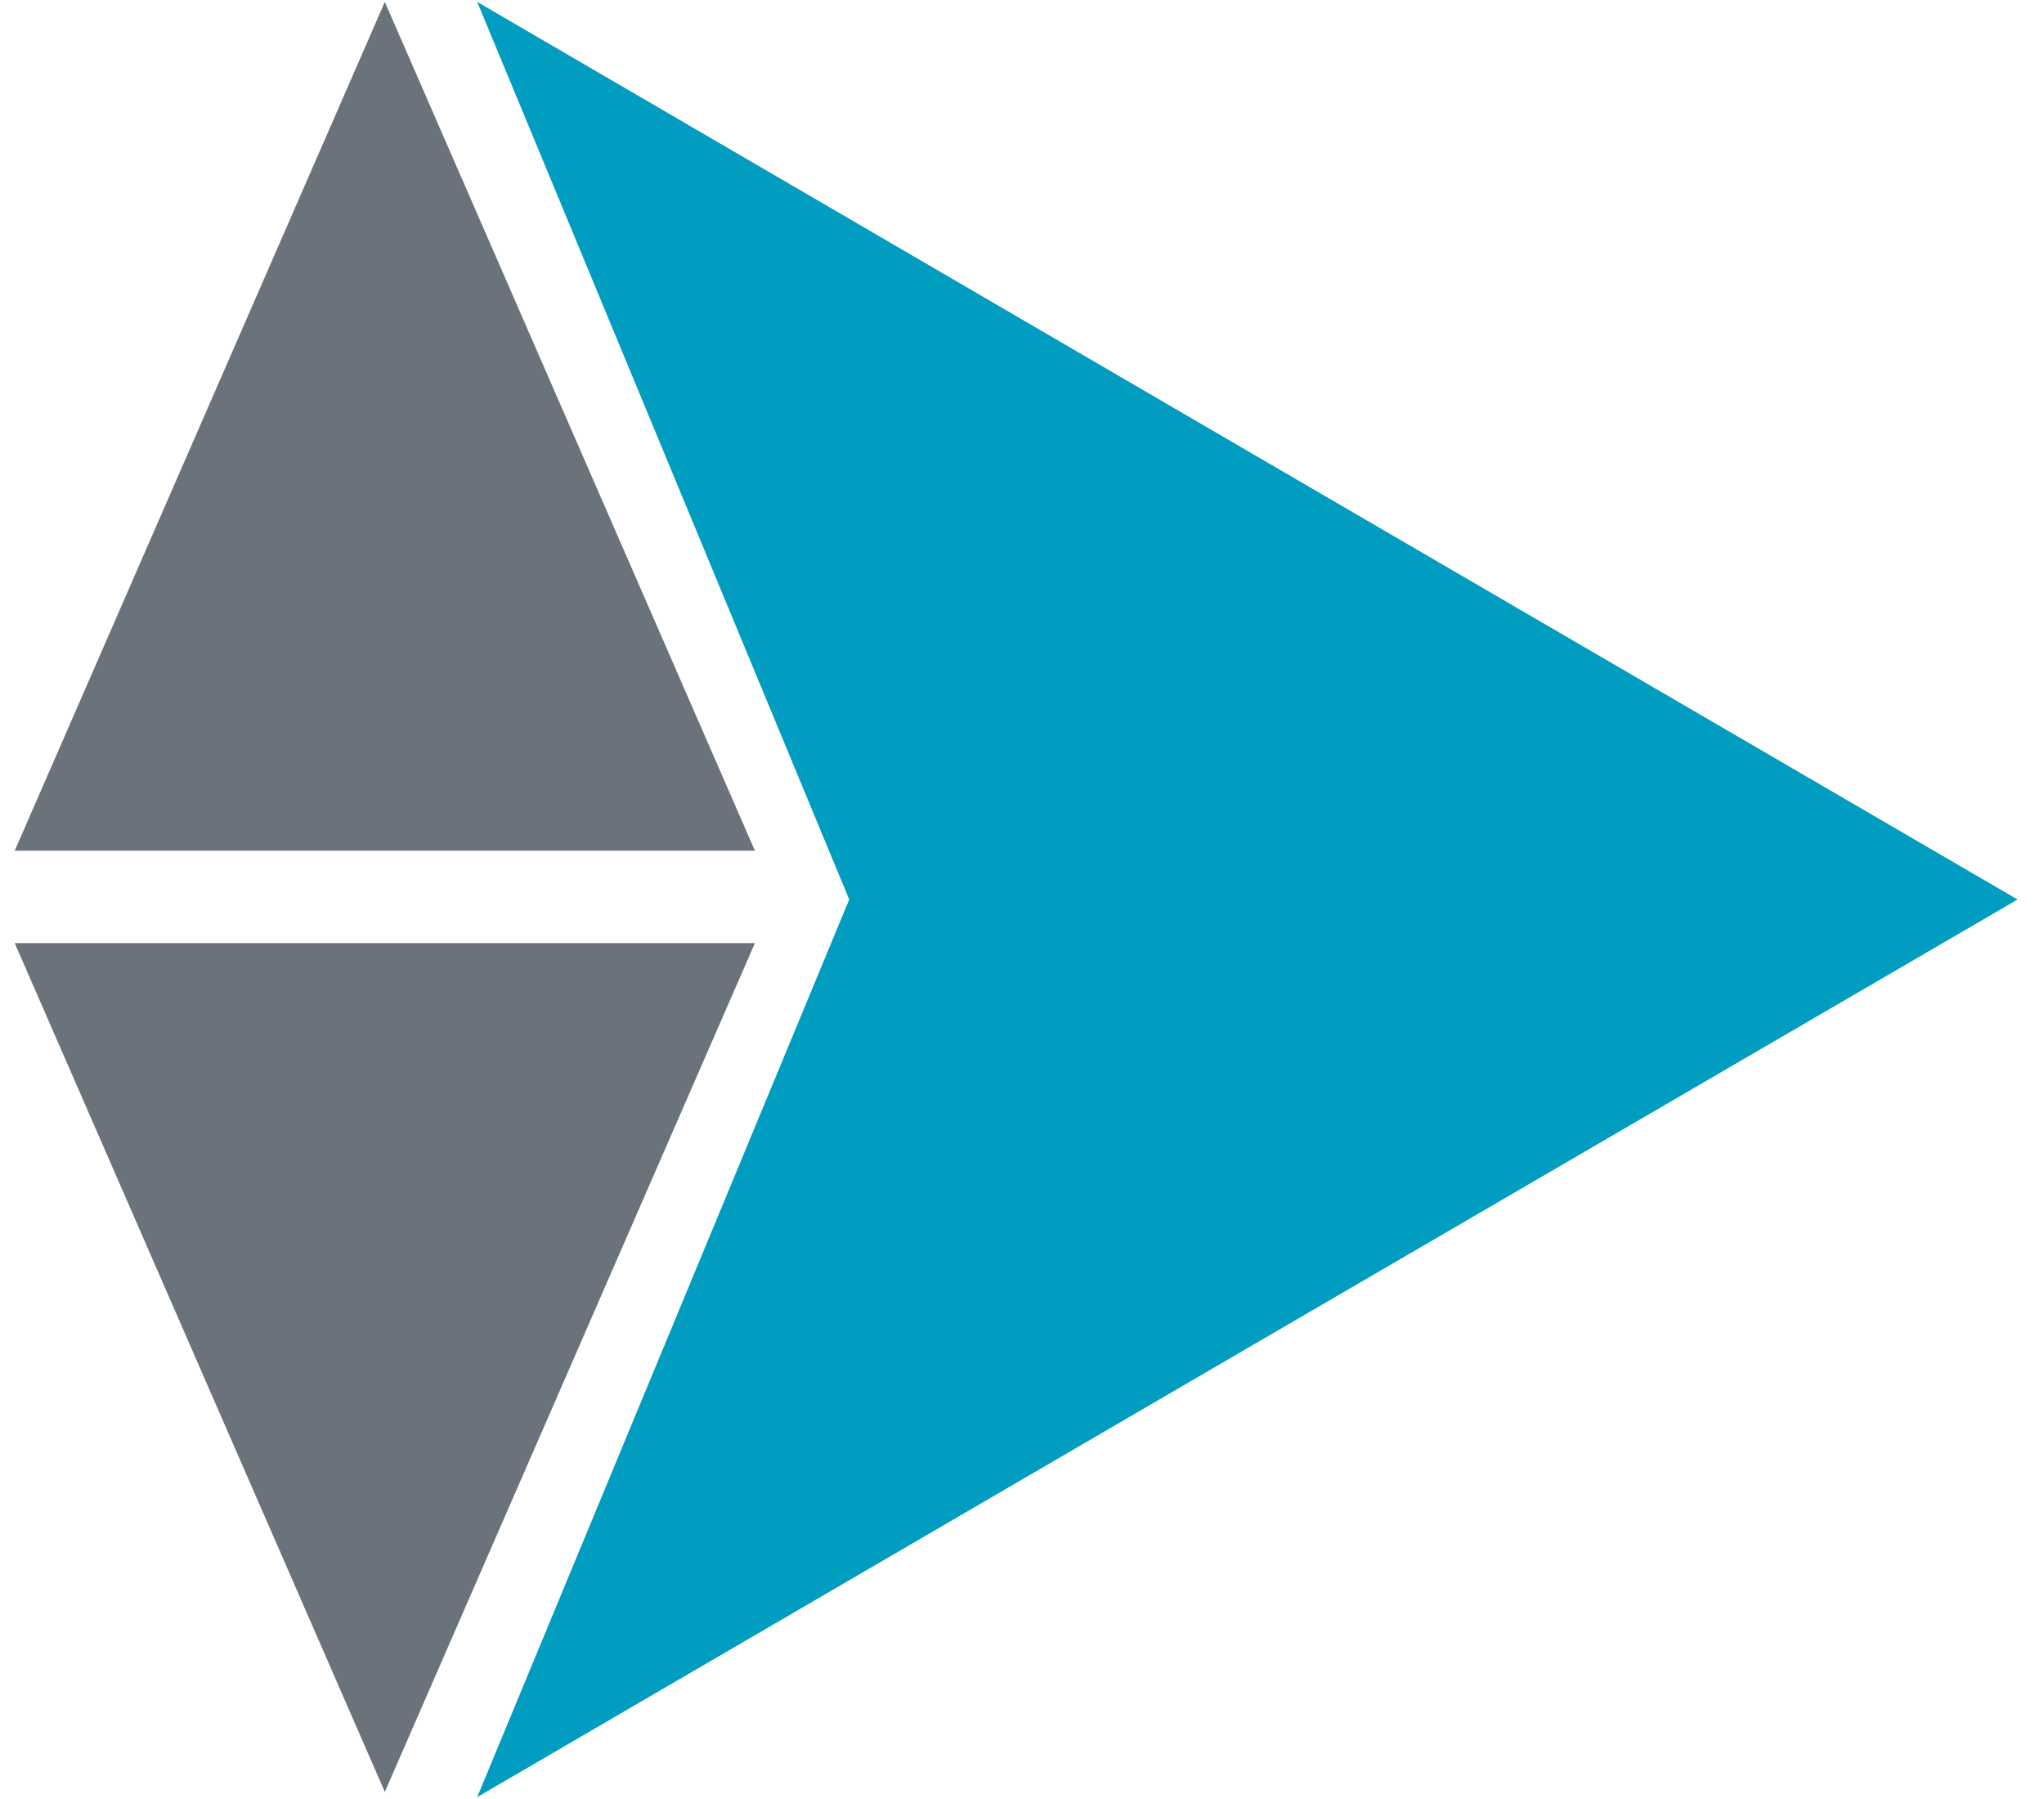
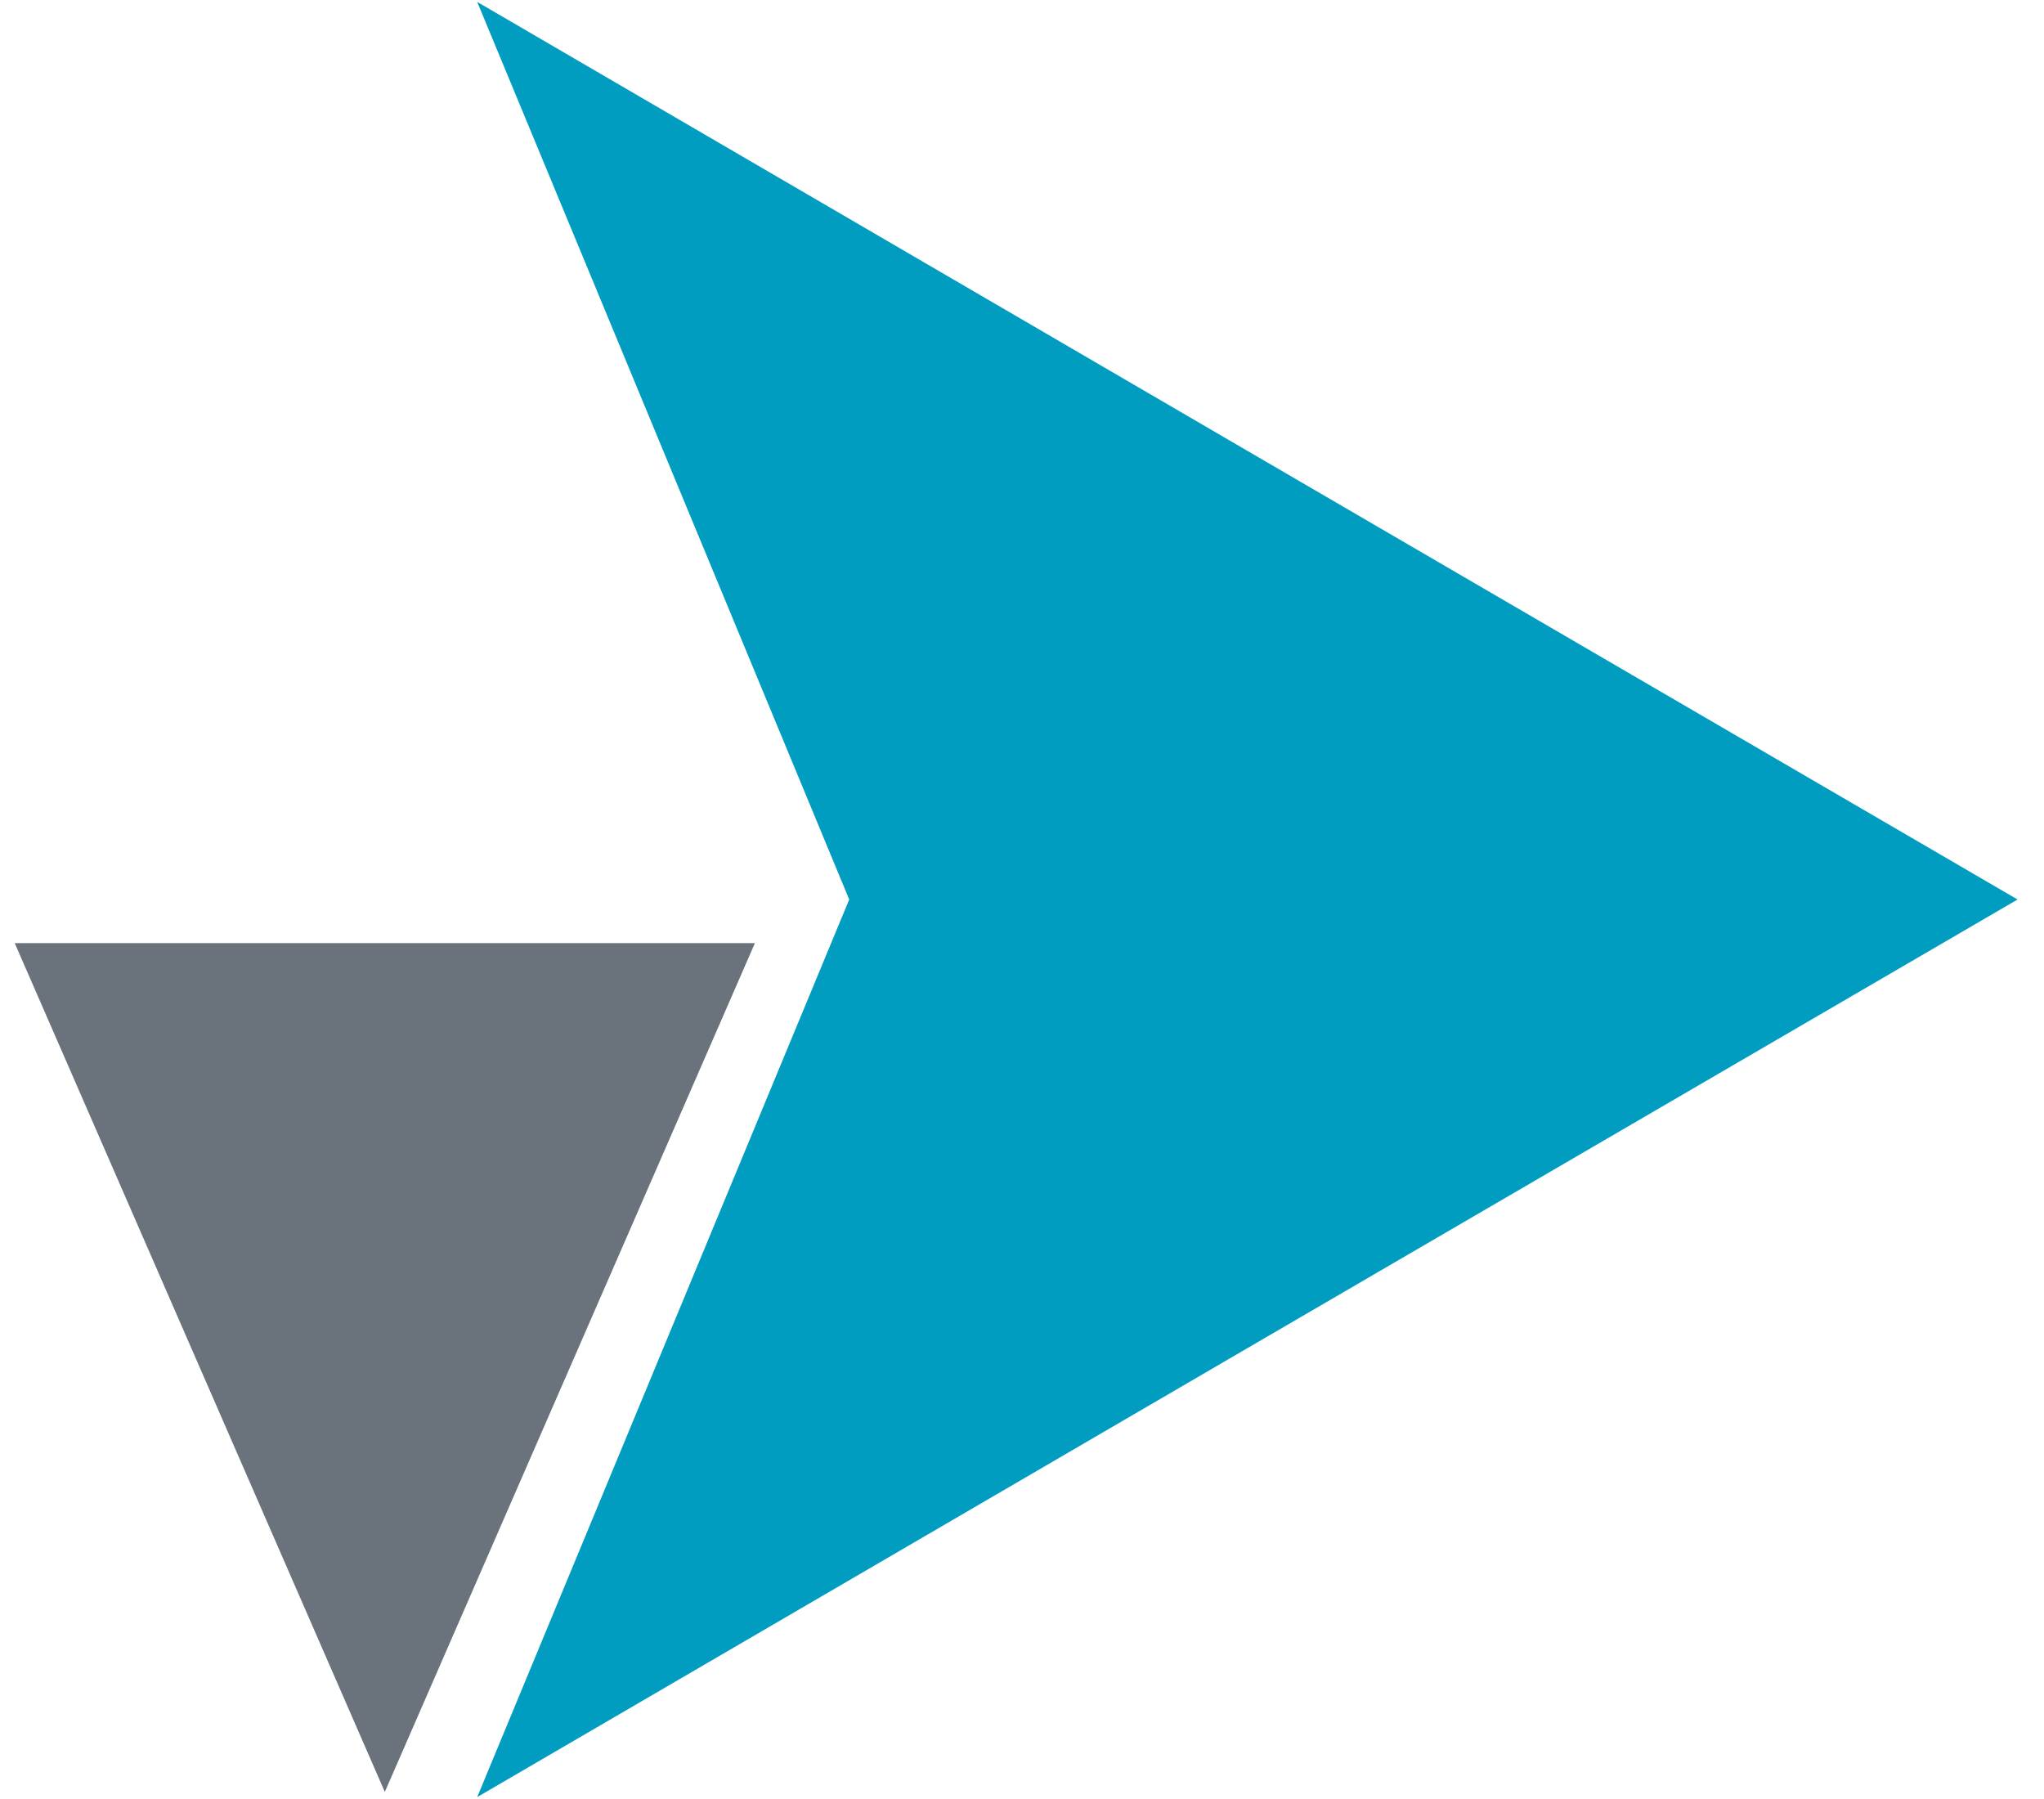
<svg xmlns="http://www.w3.org/2000/svg" version="1.1" width="75" height="66">
  <defs>
    <style type="text/css">
			.st0{fill:#6A737C;}
			.st1{fill:#009DC0;}
		</style>
  </defs>
-   <polygon class="st0" points="0.54,31.21 14.12,0.07 27.7,31.21" />
  <polygon class="st0" points="0.54,34.6 14.12,65.74 27.7,34.6" />
  <polygon class="st1" points="74.03,33 45.77,49.46 17.51,65.93 31.16,33 17.51,0.07 45.77,16.54" />
</svg>